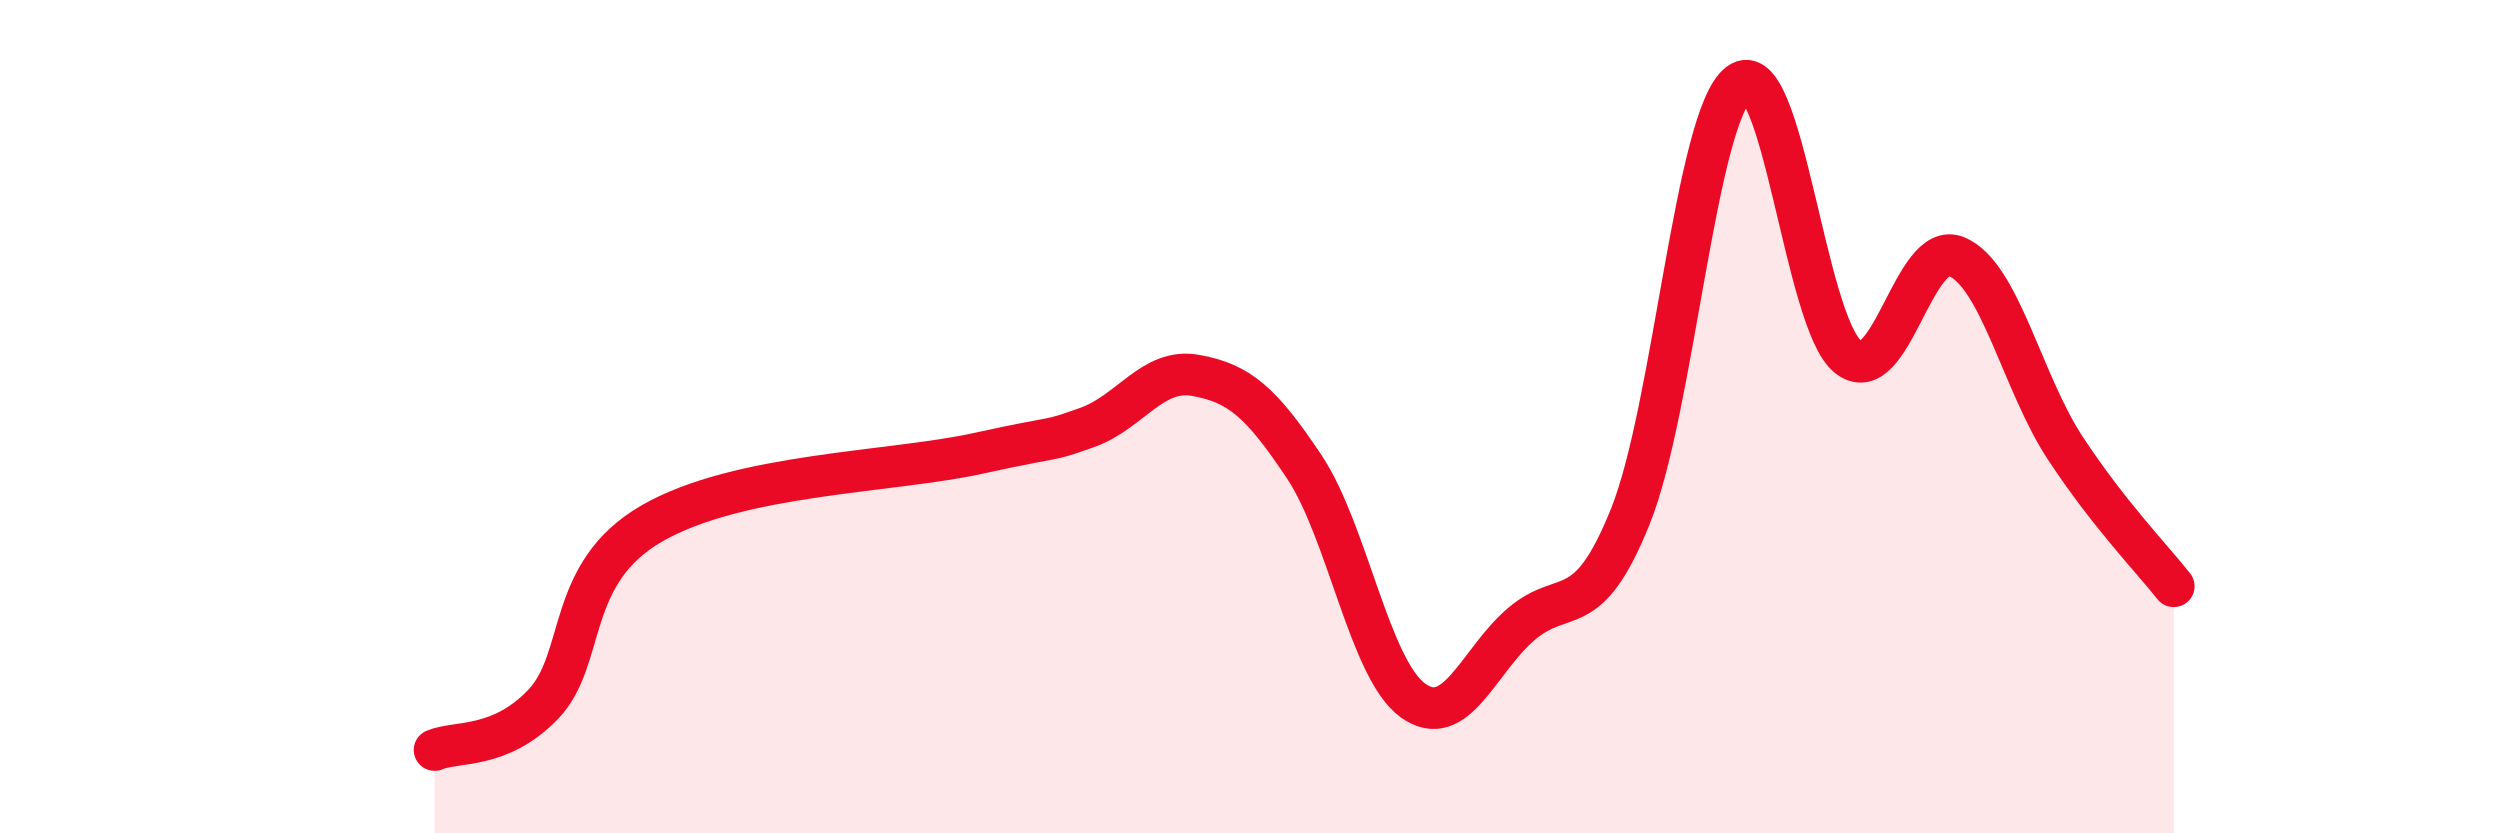
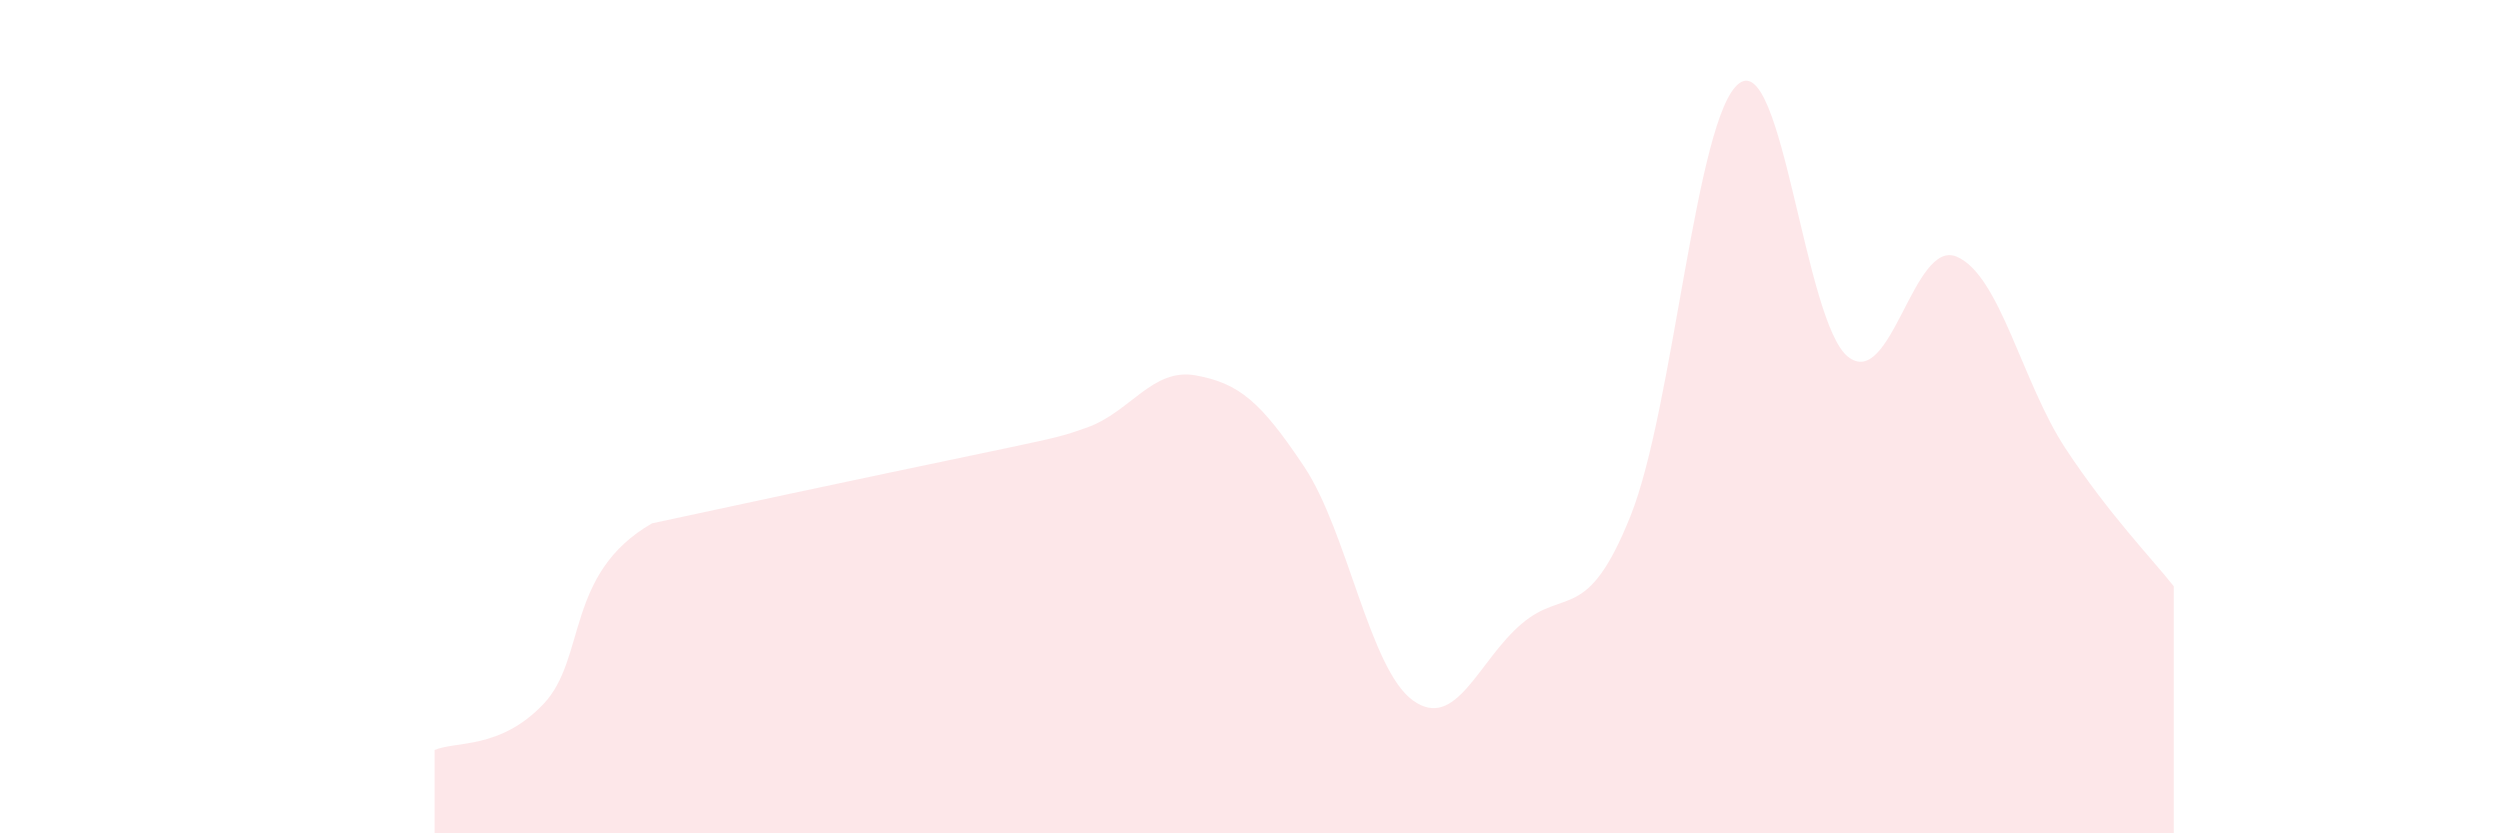
<svg xmlns="http://www.w3.org/2000/svg" width="60" height="20" viewBox="0 0 60 20">
-   <path d="M 10.43,18 C 10.95,17.78 12,17.99 13.04,16.9 C 14.08,15.81 13.56,13.76 15.65,12.56 C 17.74,11.36 21.39,11.34 23.48,10.88 C 25.57,10.42 25.05,10.63 26.09,10.26 C 27.13,9.89 27.66,8.82 28.7,9.01 C 29.74,9.2 30.26,9.64 31.3,11.2 C 32.34,12.76 32.87,16.06 33.91,16.81 C 34.95,17.56 35.48,15.85 36.52,14.97 C 37.56,14.09 38.09,14.98 39.13,12.39 C 40.17,9.8 40.7,2.77 41.74,2 C 42.78,1.23 43.31,7.73 44.35,8.56 C 45.39,9.39 45.92,5.72 46.96,6.16 C 48,6.6 48.53,9.18 49.57,10.76 C 50.61,12.34 51.65,13.41 52.17,14.07L52.17 20L10.43 20Z" fill="#EB0A25" opacity="0.1" stroke-linecap="round" stroke-linejoin="round" />
-   <path d="M 10.43,18 C 10.95,17.78 12,17.99 13.04,16.9 C 14.08,15.81 13.56,13.76 15.65,12.56 C 17.74,11.36 21.39,11.34 23.48,10.88 C 25.57,10.42 25.05,10.63 26.09,10.26 C 27.13,9.89 27.66,8.82 28.7,9.01 C 29.74,9.2 30.26,9.64 31.3,11.2 C 32.34,12.76 32.87,16.06 33.91,16.81 C 34.95,17.56 35.48,15.85 36.52,14.97 C 37.56,14.09 38.09,14.98 39.13,12.39 C 40.17,9.8 40.7,2.77 41.74,2 C 42.78,1.23 43.31,7.73 44.35,8.56 C 45.39,9.39 45.92,5.72 46.96,6.16 C 48,6.6 48.53,9.18 49.57,10.76 C 50.61,12.34 51.65,13.41 52.17,14.07" stroke="#EB0A25" stroke-width="1" fill="none" stroke-linecap="round" stroke-linejoin="round" />
+   <path d="M 10.43,18 C 10.95,17.78 12,17.99 13.04,16.9 C 14.08,15.81 13.56,13.76 15.65,12.56 C 25.57,10.42 25.05,10.63 26.09,10.26 C 27.13,9.89 27.66,8.82 28.7,9.01 C 29.74,9.2 30.26,9.64 31.3,11.2 C 32.34,12.76 32.87,16.06 33.91,16.81 C 34.95,17.56 35.48,15.85 36.52,14.97 C 37.56,14.09 38.09,14.98 39.13,12.39 C 40.17,9.8 40.7,2.77 41.74,2 C 42.78,1.23 43.31,7.73 44.35,8.56 C 45.39,9.39 45.92,5.72 46.96,6.16 C 48,6.6 48.53,9.18 49.57,10.76 C 50.61,12.34 51.65,13.41 52.17,14.07L52.17 20L10.43 20Z" fill="#EB0A25" opacity="0.1" stroke-linecap="round" stroke-linejoin="round" />
</svg>